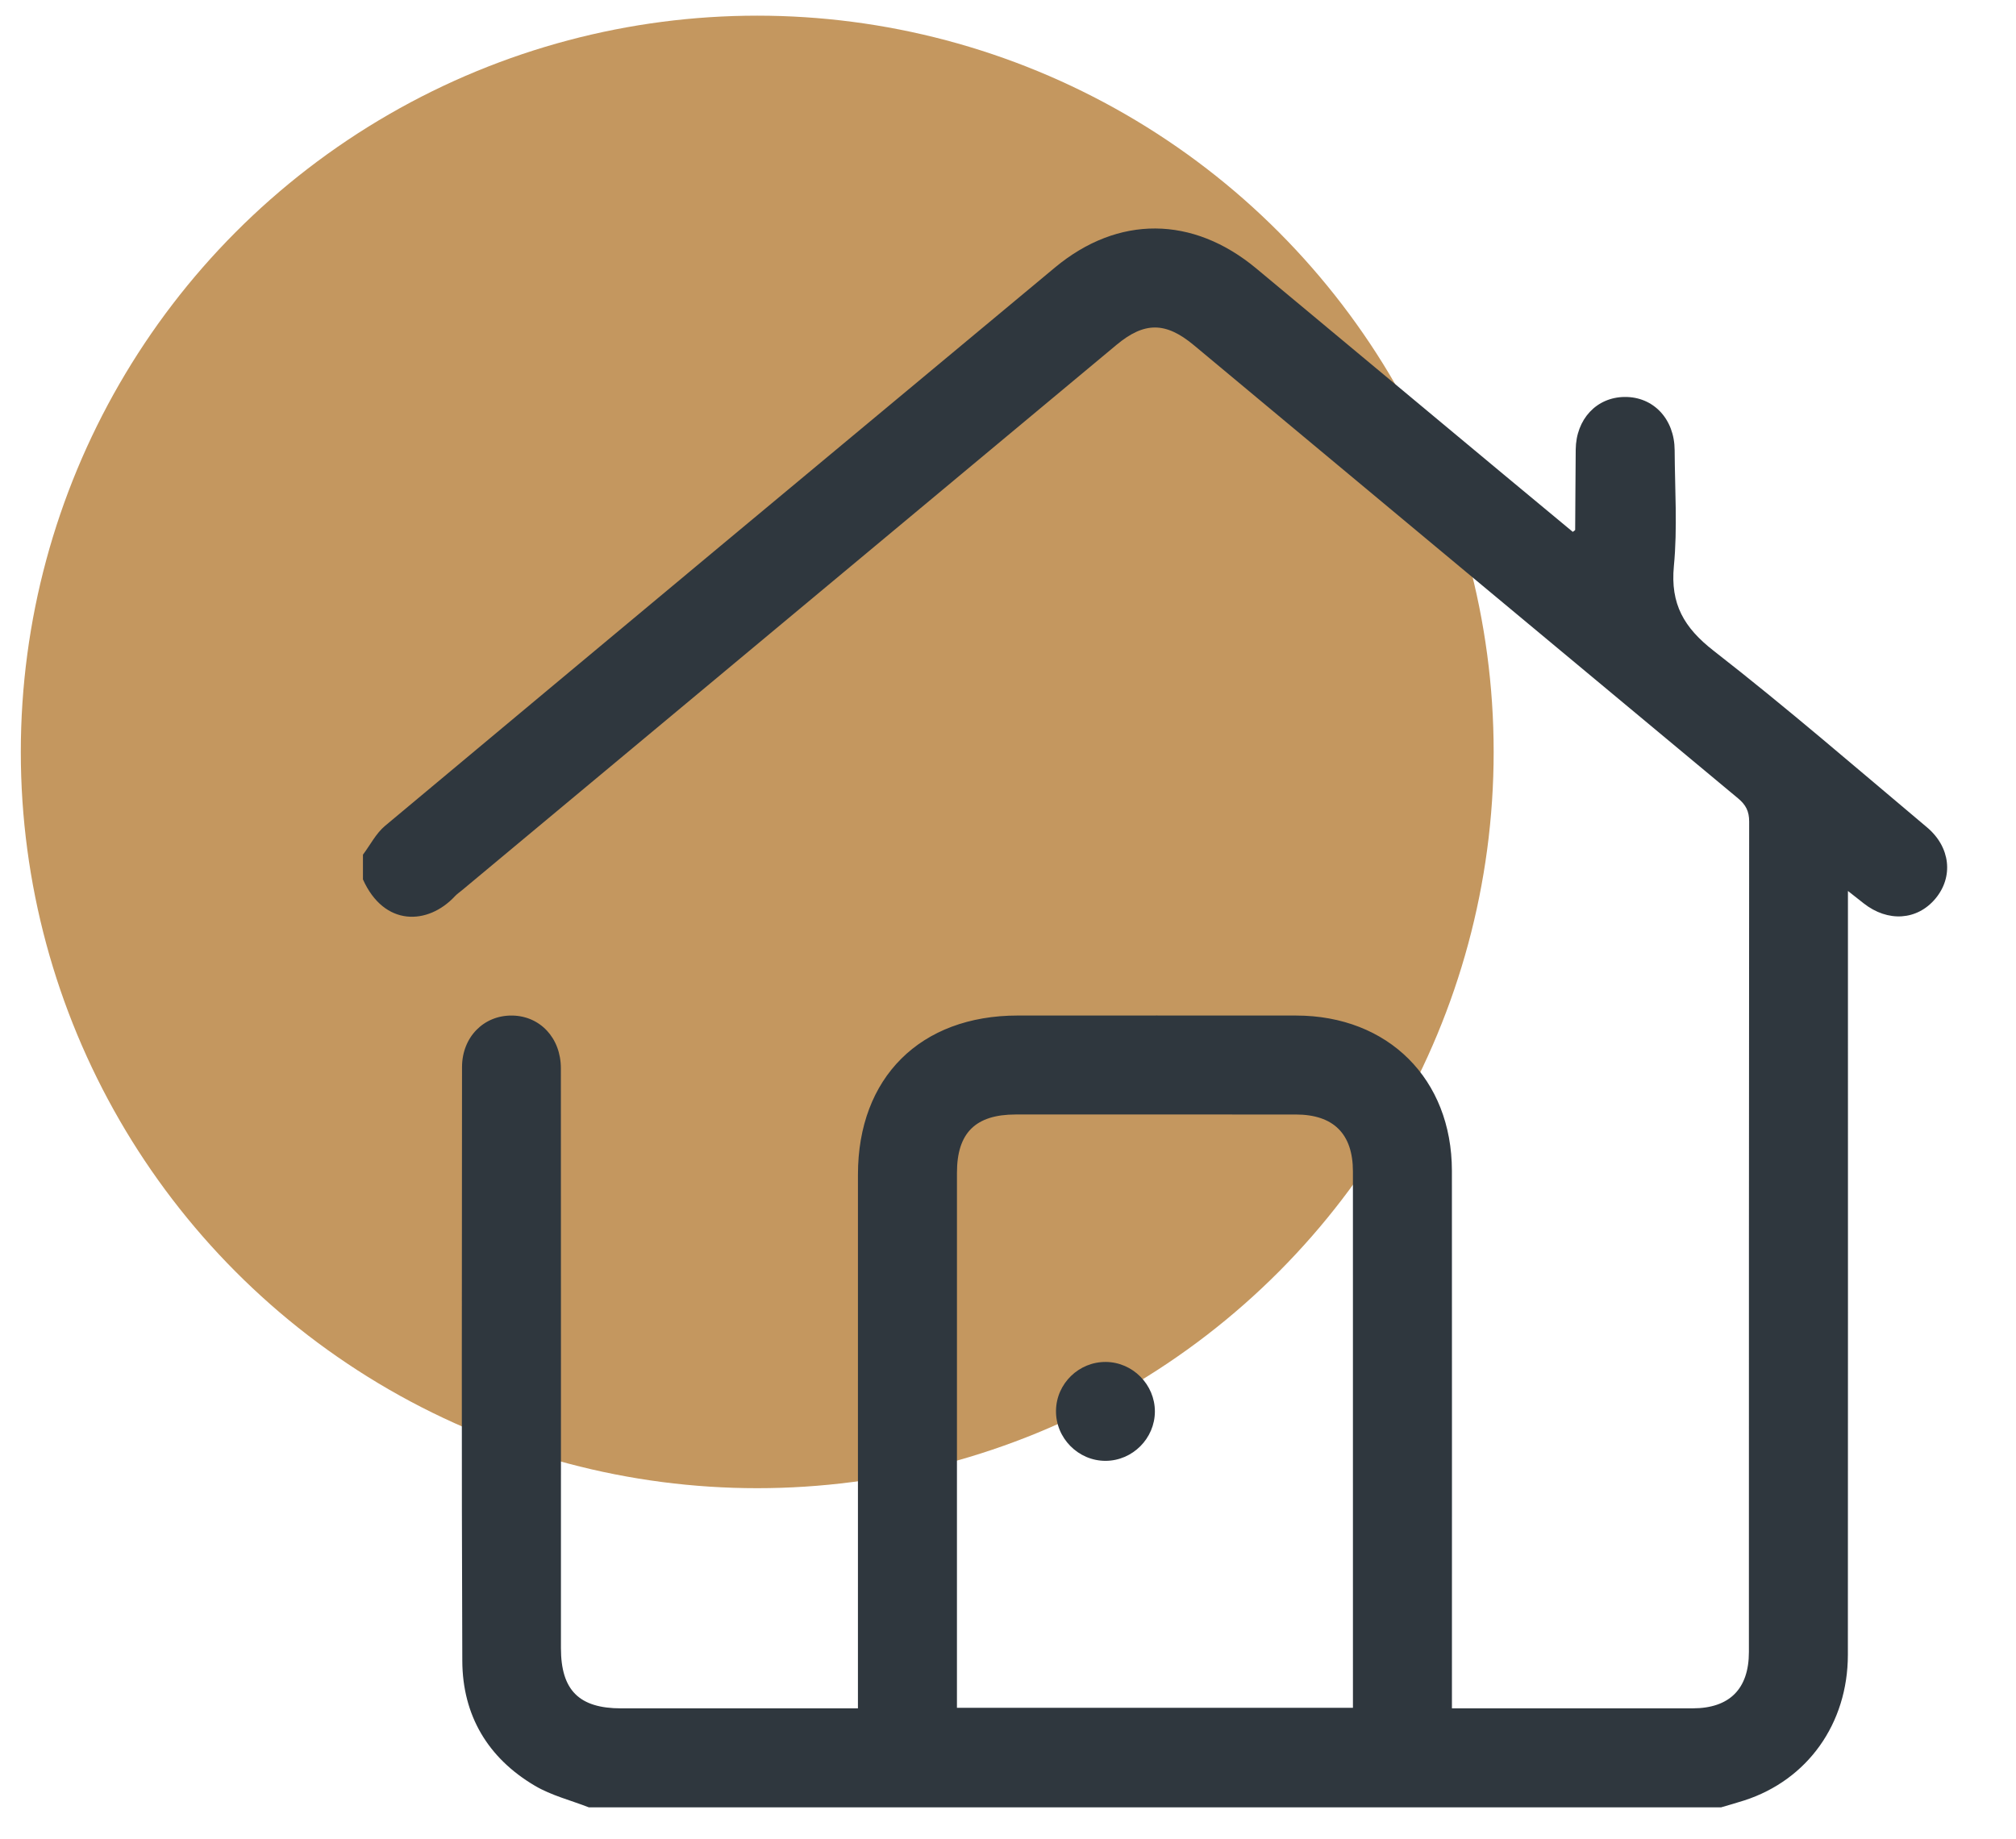
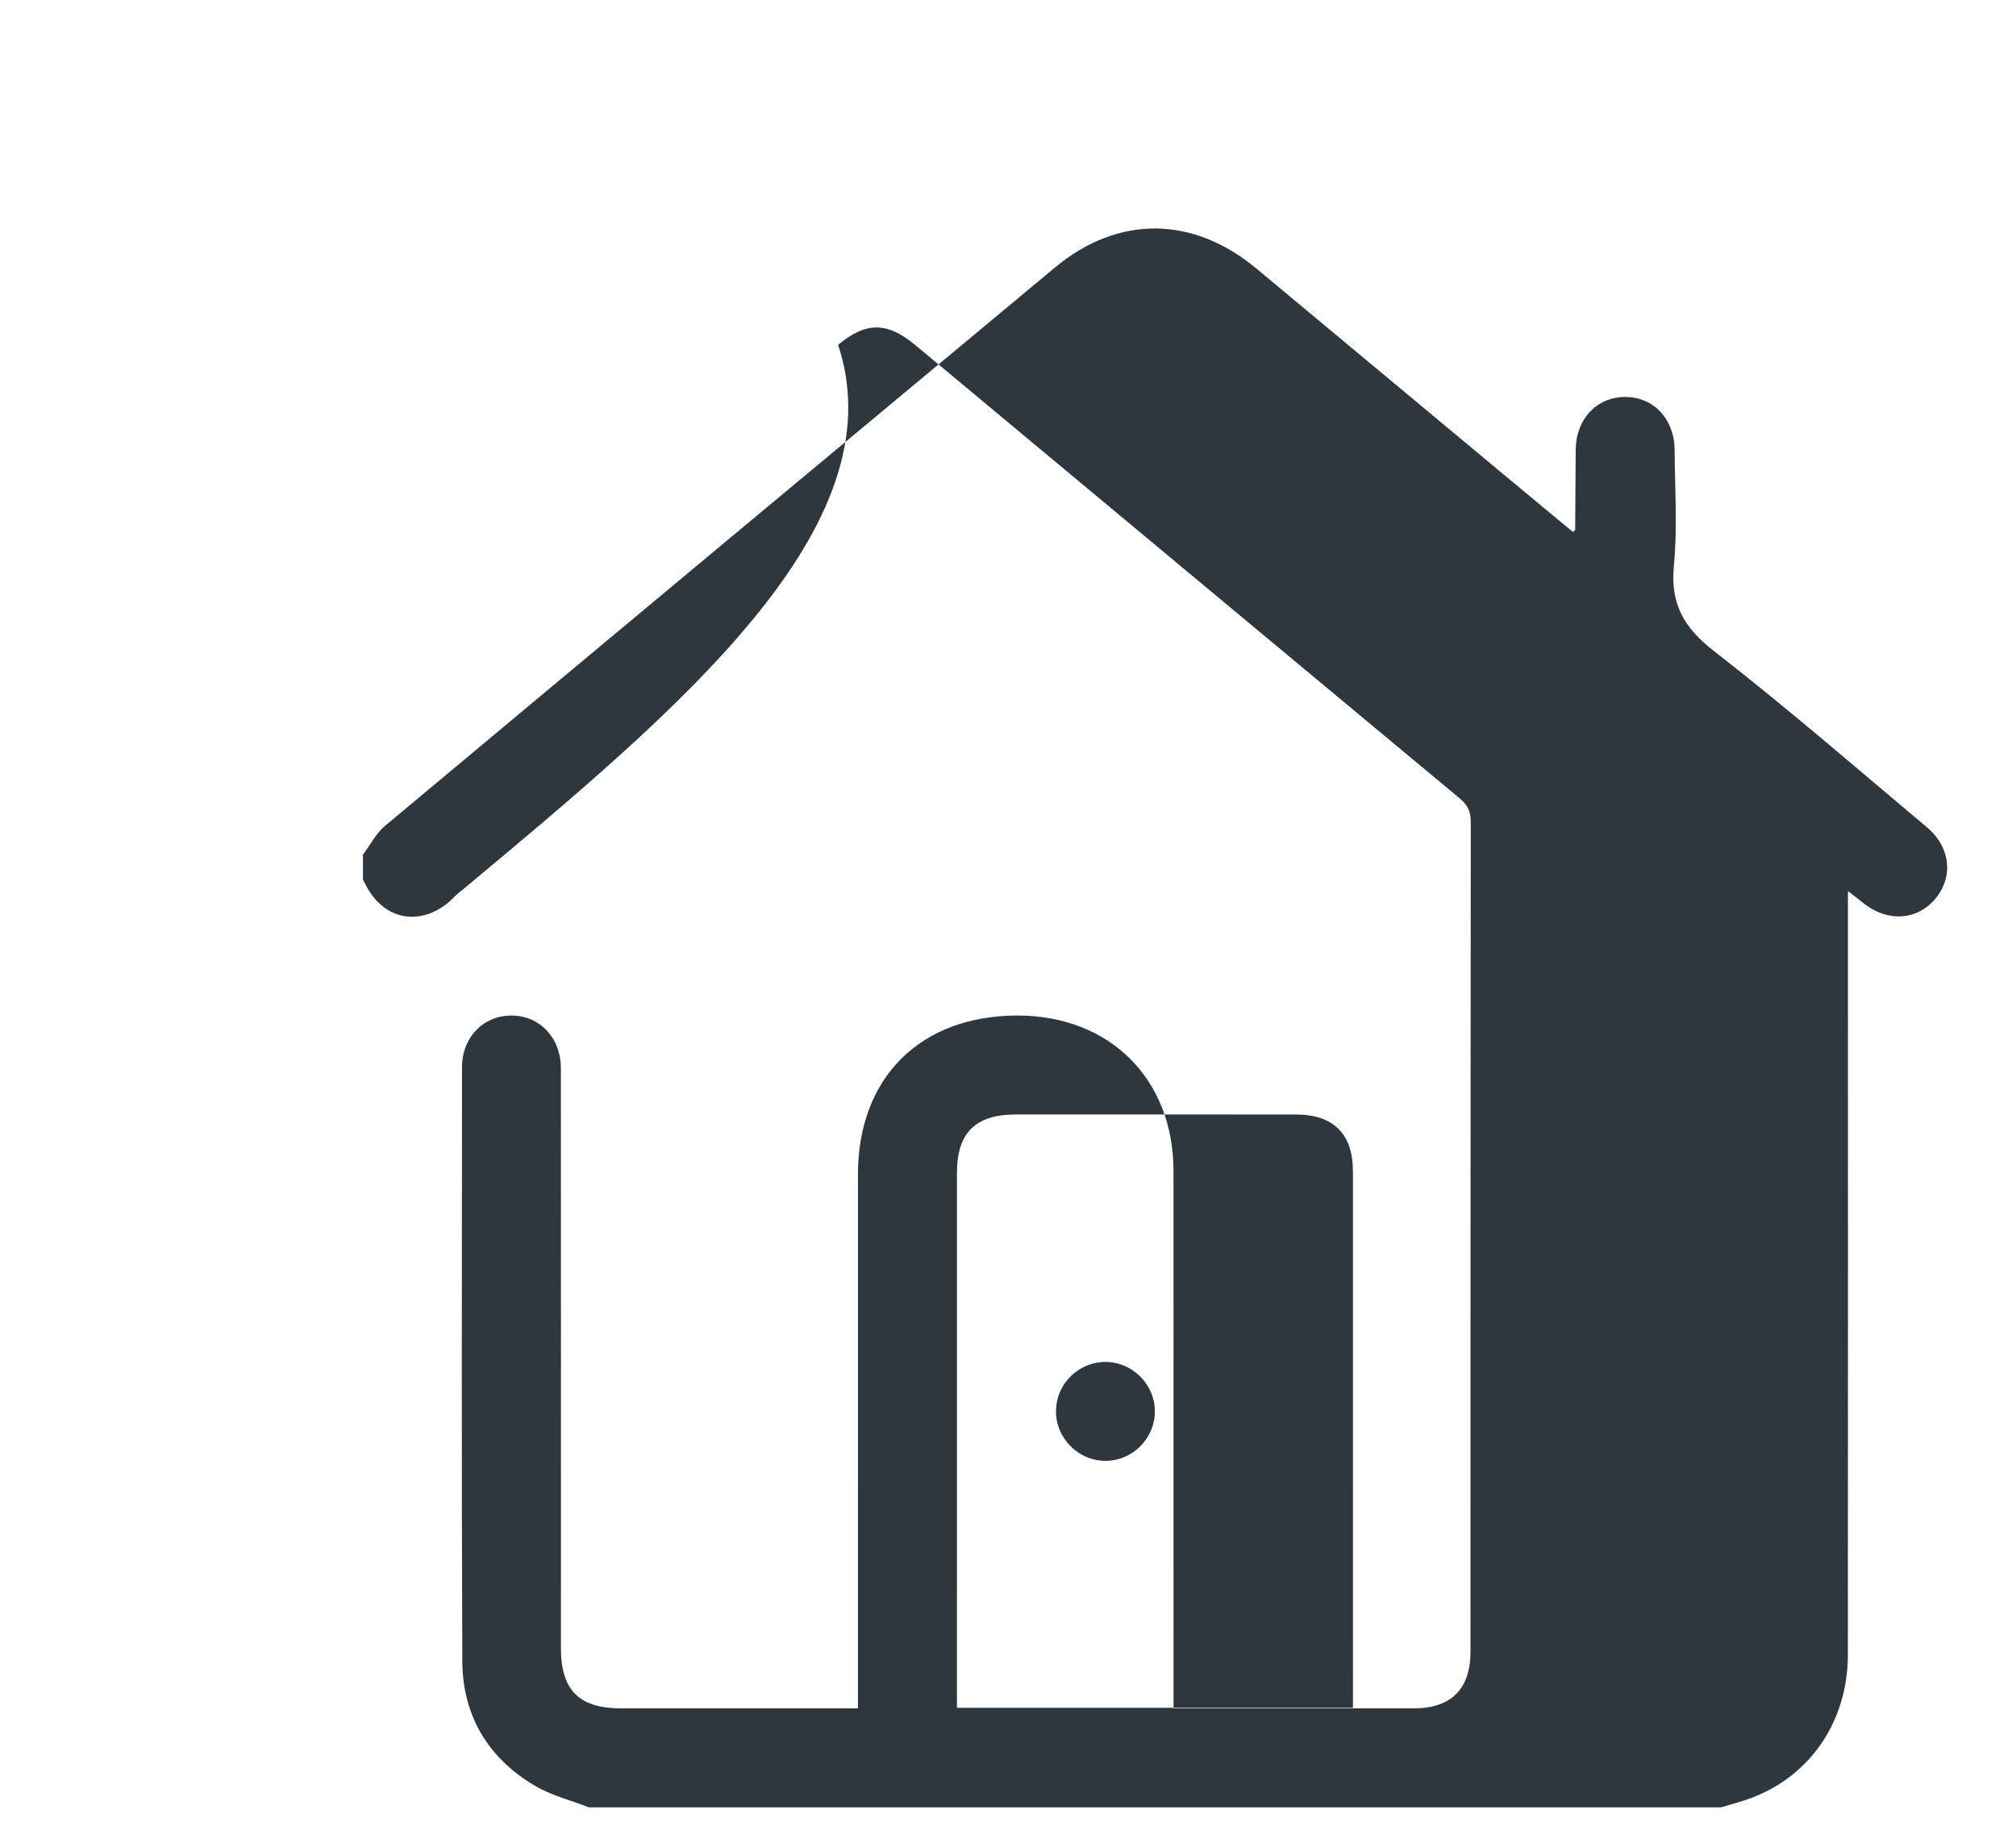
<svg xmlns="http://www.w3.org/2000/svg" version="1.1" id="Layer_1" x="0px" y="0px" width="128.665px" height="117.37px" viewBox="0 0 128.665 117.37" enable-background="new 0 0 128.665 117.37" xml:space="preserve">
  <g>
-     <circle fill-rule="evenodd" clip-rule="evenodd" fill="#C4975F" cx="48.328" cy="48" r="47" />
    <g>
      <g>
-         <path fill-rule="evenodd" clip-rule="evenodd" fill="#2F373E" d="M37.578,115.372c-1.15-0.449-2.385-0.755-3.435-1.374     c-3.004-1.77-4.623-4.491-4.638-7.972c-0.051-12.635-0.026-25.27-0.018-37.904c0.001-1.916,1.384-3.313,3.188-3.294     c1.789,0.019,3.12,1.429,3.121,3.367c0.008,12.339,0.004,24.677,0.004,37.016c0.001,2.684,1.158,3.842,3.838,3.843     c4.64,0,9.279,0,13.918,0c0.357,0,0.714,0,1.199,0c0-0.443,0-0.824,0-1.206c0-10.957-0.001-21.913,0.001-32.87     c0-6.189,3.98-10.15,10.195-10.151c5.923-0.001,11.846-0.005,17.769,0.001c5.875,0.006,9.938,4.049,9.943,9.908     c0.008,11.021,0.002,22.045,0.002,33.066c0,0.387,0,0.773,0,1.252c0.58,0,1.063,0,1.549,0c4.605,0,9.213,0.003,13.819-0.001     c2.349-0.003,3.585-1.241,3.585-3.599c0.003-17.669-0.002-35.338,0.017-53.007c0.001-0.662-0.214-1.073-0.713-1.487     c-11.585-9.634-23.155-19.284-34.731-28.927c-1.797-1.497-3.153-1.501-4.933-0.019C57.333,33.618,43.41,45.224,29.486,56.829     c-0.151,0.127-0.318,0.238-0.452,0.382c-1.721,1.851-4.515,1.955-5.87-1.073c0-0.526,0-1.053,0-1.579     c0.466-0.62,0.832-1.358,1.412-1.842c14.234-11.897,28.487-23.773,42.75-35.638c4.035-3.356,8.802-3.313,12.856,0.062     c5.259,4.376,10.514,8.758,15.771,13.137c1.479,1.231,2.962,2.46,4.425,3.674c0.107-0.085,0.152-0.104,0.152-0.123     c0.014-1.71,0.018-3.42,0.035-5.13c0.02-1.942,1.329-3.343,3.126-3.359c1.832-0.018,3.178,1.405,3.188,3.399     c0.012,2.468,0.186,4.952-0.049,7.397c-0.231,2.429,0.648,3.936,2.546,5.413c4.644,3.616,9.099,7.474,13.606,11.262     c1.51,1.268,1.697,3.169,0.542,4.552c-1.165,1.395-3.035,1.519-4.581,0.303c-0.293-0.229-0.584-0.459-1.004-0.791     c0,1.819,0,3.427,0,5.035c0,14.574,0.006,29.149-0.004,43.725c-0.004,4.397-2.576,7.989-6.607,9.295     c-0.491,0.159-0.989,0.296-1.484,0.443C85.754,115.372,61.667,115.372,37.578,115.372z M86.347,109.017c0-0.395,0-0.687,0-0.979     c0-11.087,0.001-22.175-0.001-33.262c-0.001-2.399-1.241-3.63-3.653-3.631c-5.954-0.002-11.909-0.001-17.864-0.001     c-2.571,0.001-3.754,1.172-3.754,3.722c-0.001,11.022-0.001,22.044-0.001,33.065c0,0.35,0,0.699,0,1.086     C69.536,109.017,77.879,109.017,86.347,109.017z" />
+         <path fill-rule="evenodd" clip-rule="evenodd" fill="#2F373E" d="M37.578,115.372c-1.15-0.449-2.385-0.755-3.435-1.374     c-3.004-1.77-4.623-4.491-4.638-7.972c-0.051-12.635-0.026-25.27-0.018-37.904c0.001-1.916,1.384-3.313,3.188-3.294     c1.789,0.019,3.12,1.429,3.121,3.367c0.008,12.339,0.004,24.677,0.004,37.016c0.001,2.684,1.158,3.842,3.838,3.843     c4.64,0,9.279,0,13.918,0c0.357,0,0.714,0,1.199,0c0-0.443,0-0.824,0-1.206c0-10.957-0.001-21.913,0.001-32.87     c0-6.189,3.98-10.15,10.195-10.151c5.875,0.006,9.938,4.049,9.943,9.908     c0.008,11.021,0.002,22.045,0.002,33.066c0,0.387,0,0.773,0,1.252c0.58,0,1.063,0,1.549,0c4.605,0,9.213,0.003,13.819-0.001     c2.349-0.003,3.585-1.241,3.585-3.599c0.003-17.669-0.002-35.338,0.017-53.007c0.001-0.662-0.214-1.073-0.713-1.487     c-11.585-9.634-23.155-19.284-34.731-28.927c-1.797-1.497-3.153-1.501-4.933-0.019C57.333,33.618,43.41,45.224,29.486,56.829     c-0.151,0.127-0.318,0.238-0.452,0.382c-1.721,1.851-4.515,1.955-5.87-1.073c0-0.526,0-1.053,0-1.579     c0.466-0.62,0.832-1.358,1.412-1.842c14.234-11.897,28.487-23.773,42.75-35.638c4.035-3.356,8.802-3.313,12.856,0.062     c5.259,4.376,10.514,8.758,15.771,13.137c1.479,1.231,2.962,2.46,4.425,3.674c0.107-0.085,0.152-0.104,0.152-0.123     c0.014-1.71,0.018-3.42,0.035-5.13c0.02-1.942,1.329-3.343,3.126-3.359c1.832-0.018,3.178,1.405,3.188,3.399     c0.012,2.468,0.186,4.952-0.049,7.397c-0.231,2.429,0.648,3.936,2.546,5.413c4.644,3.616,9.099,7.474,13.606,11.262     c1.51,1.268,1.697,3.169,0.542,4.552c-1.165,1.395-3.035,1.519-4.581,0.303c-0.293-0.229-0.584-0.459-1.004-0.791     c0,1.819,0,3.427,0,5.035c0,14.574,0.006,29.149-0.004,43.725c-0.004,4.397-2.576,7.989-6.607,9.295     c-0.491,0.159-0.989,0.296-1.484,0.443C85.754,115.372,61.667,115.372,37.578,115.372z M86.347,109.017c0-0.395,0-0.687,0-0.979     c0-11.087,0.001-22.175-0.001-33.262c-0.001-2.399-1.241-3.63-3.653-3.631c-5.954-0.002-11.909-0.001-17.864-0.001     c-2.571,0.001-3.754,1.172-3.754,3.722c-0.001,11.022-0.001,22.044-0.001,33.065c0,0.35,0,0.699,0,1.086     C69.536,109.017,77.879,109.017,86.347,109.017z" />
        <path fill-rule="evenodd" clip-rule="evenodd" fill="#2F373E" d="M73.707,90.105c-0.004,1.718-1.422,3.14-3.139,3.149     c-1.754,0.009-3.203-1.46-3.172-3.216c0.029-1.723,1.46-3.112,3.186-3.097C72.297,86.958,73.71,88.389,73.707,90.105z" />
      </g>
    </g>
  </g>
</svg>